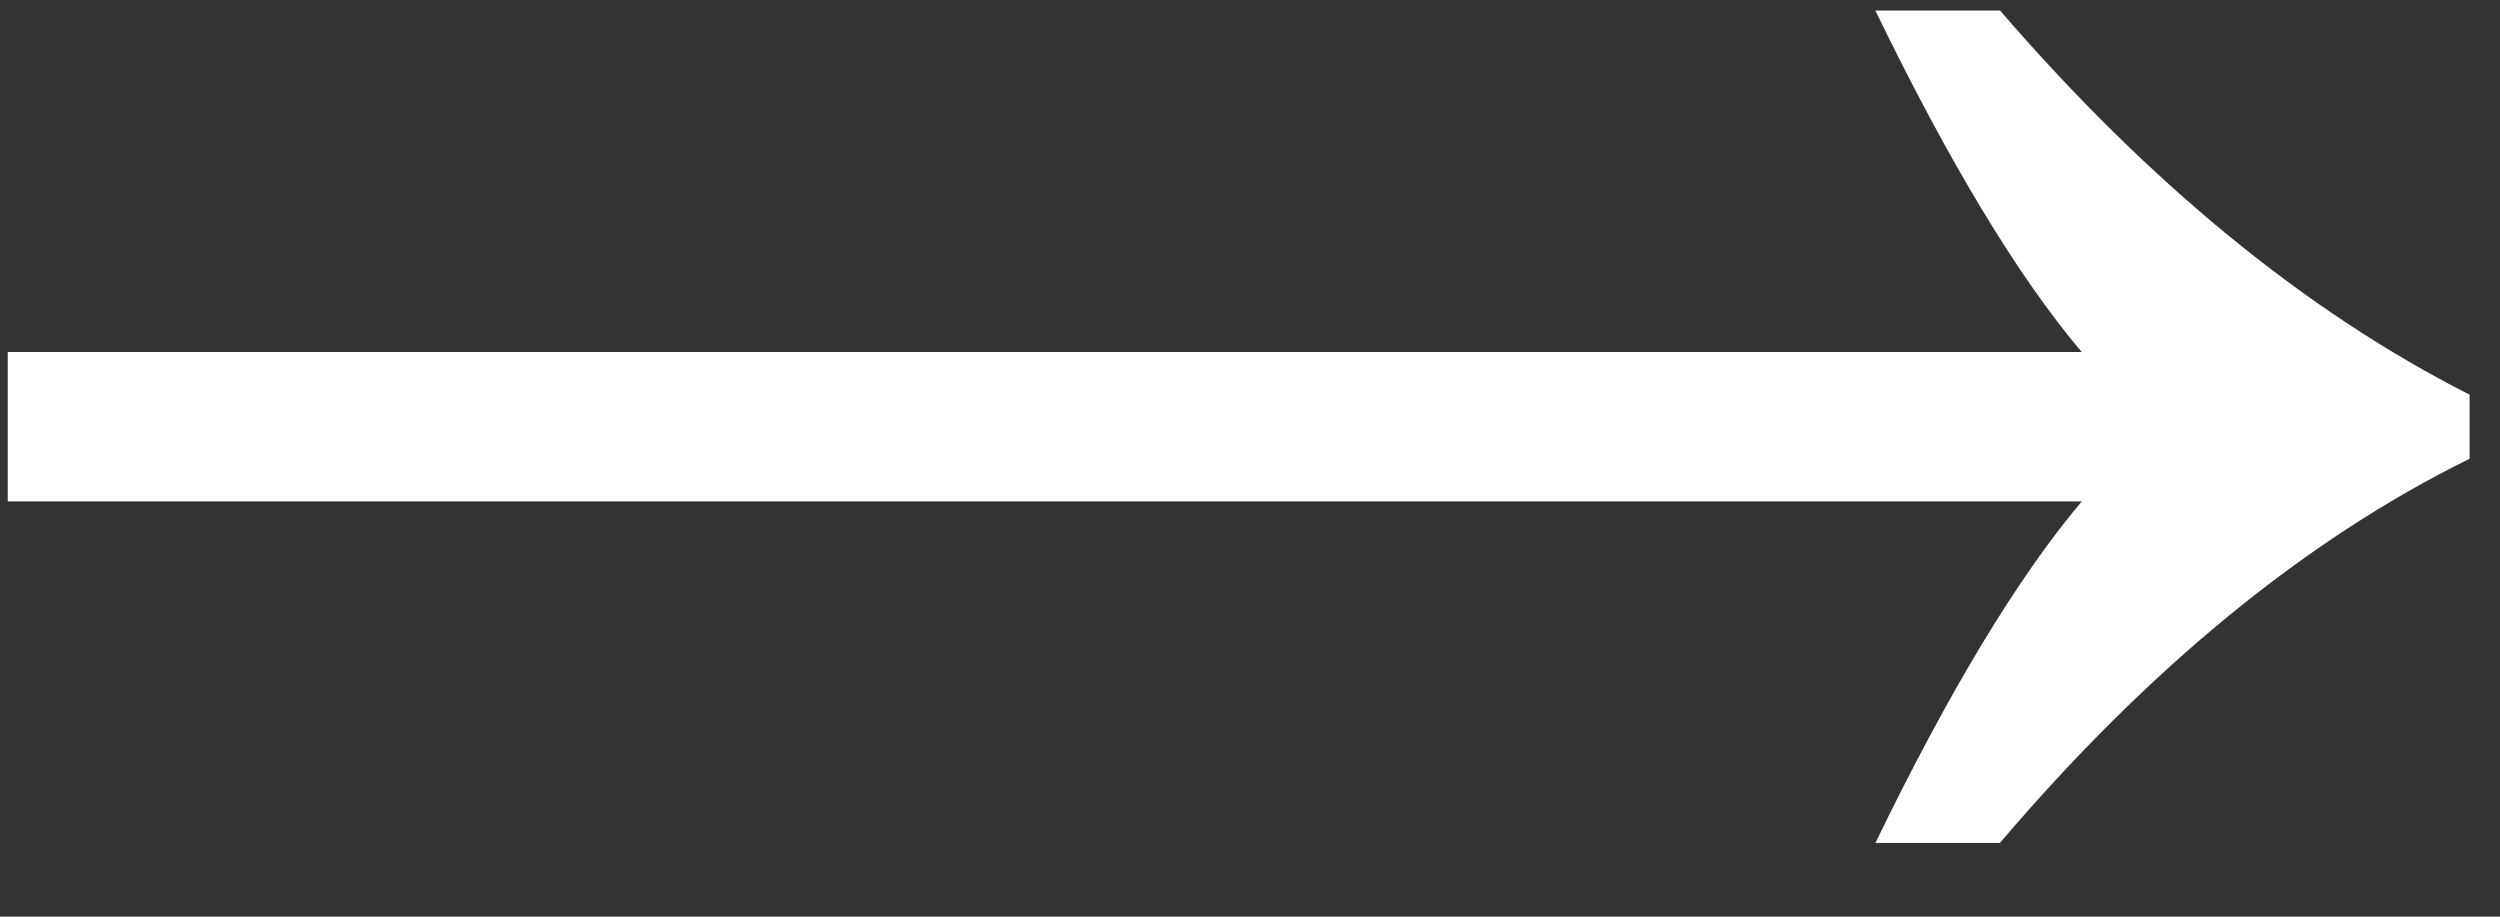
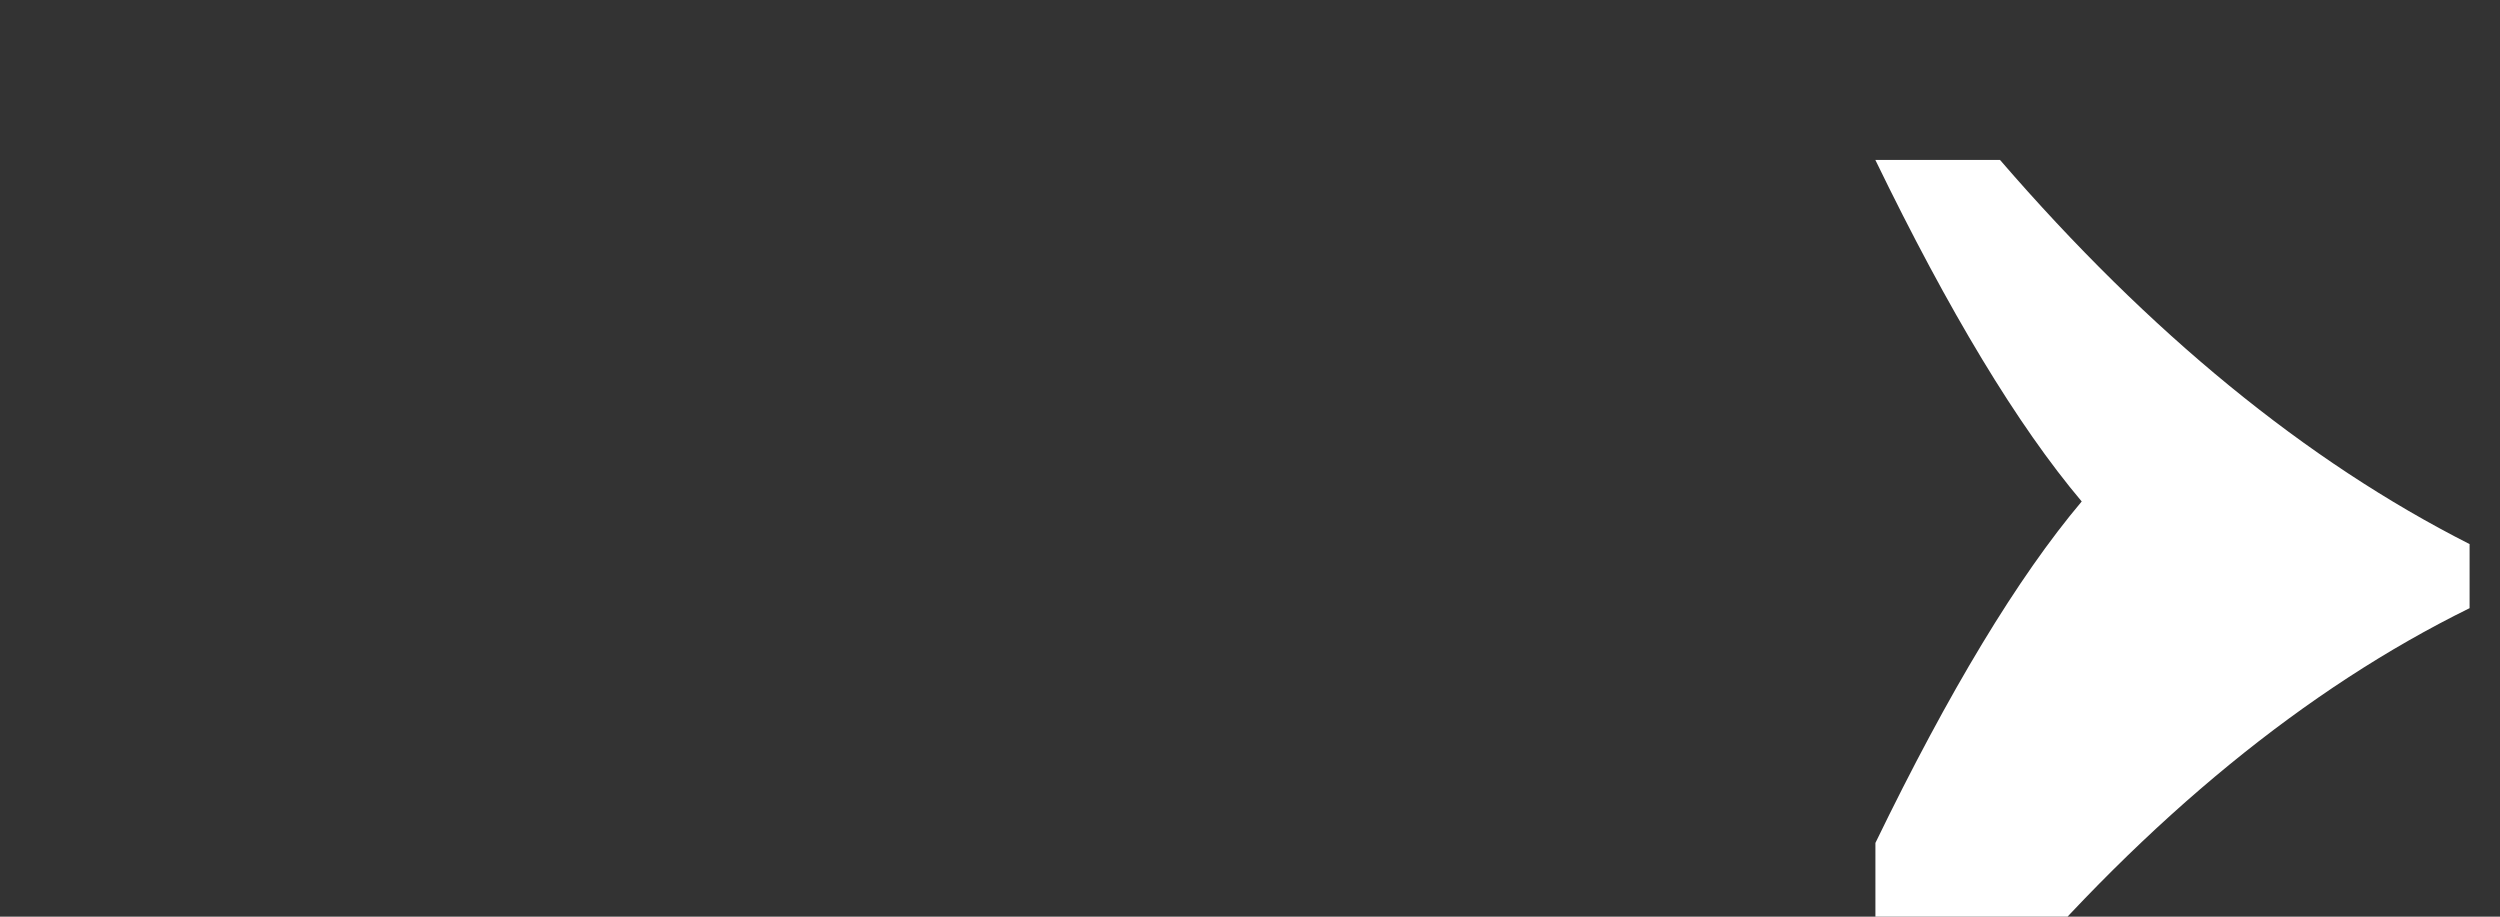
<svg xmlns="http://www.w3.org/2000/svg" width="30" height="11" fill="none">
  <rect width="100%" height="100%" fill="#333333" stroke="none" />
-   <path d="M22.505 10.115c.883-1.821 1.708-3.187 2.476-4.098H.093V4.224H24.98c-.768-.91-1.593-2.277-2.476-4.098H24c1.793 2.077 3.67 3.614 5.635 4.61v.769c-1.964.967-3.843 2.504-5.636 4.61h-1.494z" fill="#fff" />
+   <path d="M22.505 10.115c.883-1.821 1.708-3.187 2.476-4.098H.093H24.98c-.768-.91-1.593-2.277-2.476-4.098H24c1.793 2.077 3.67 3.614 5.635 4.61v.769c-1.964.967-3.843 2.504-5.636 4.61h-1.494z" fill="#fff" />
</svg>